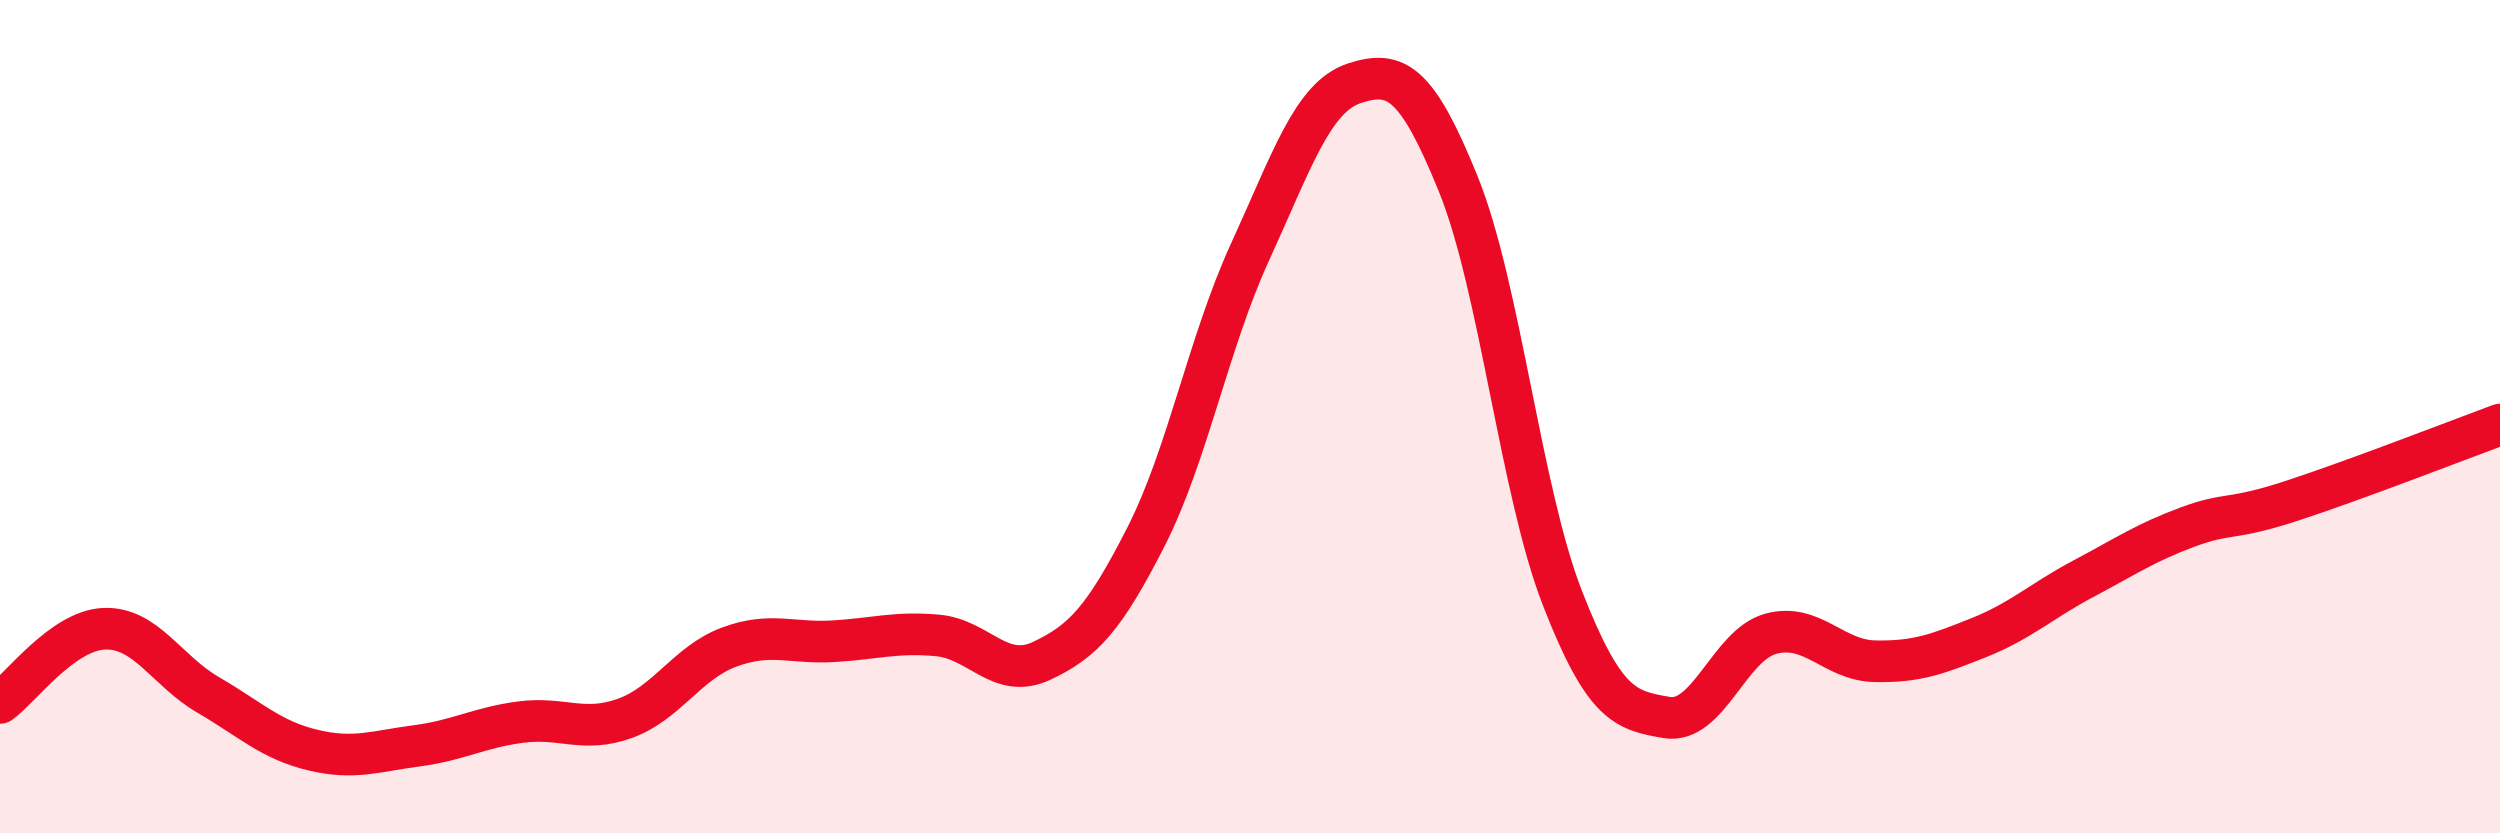
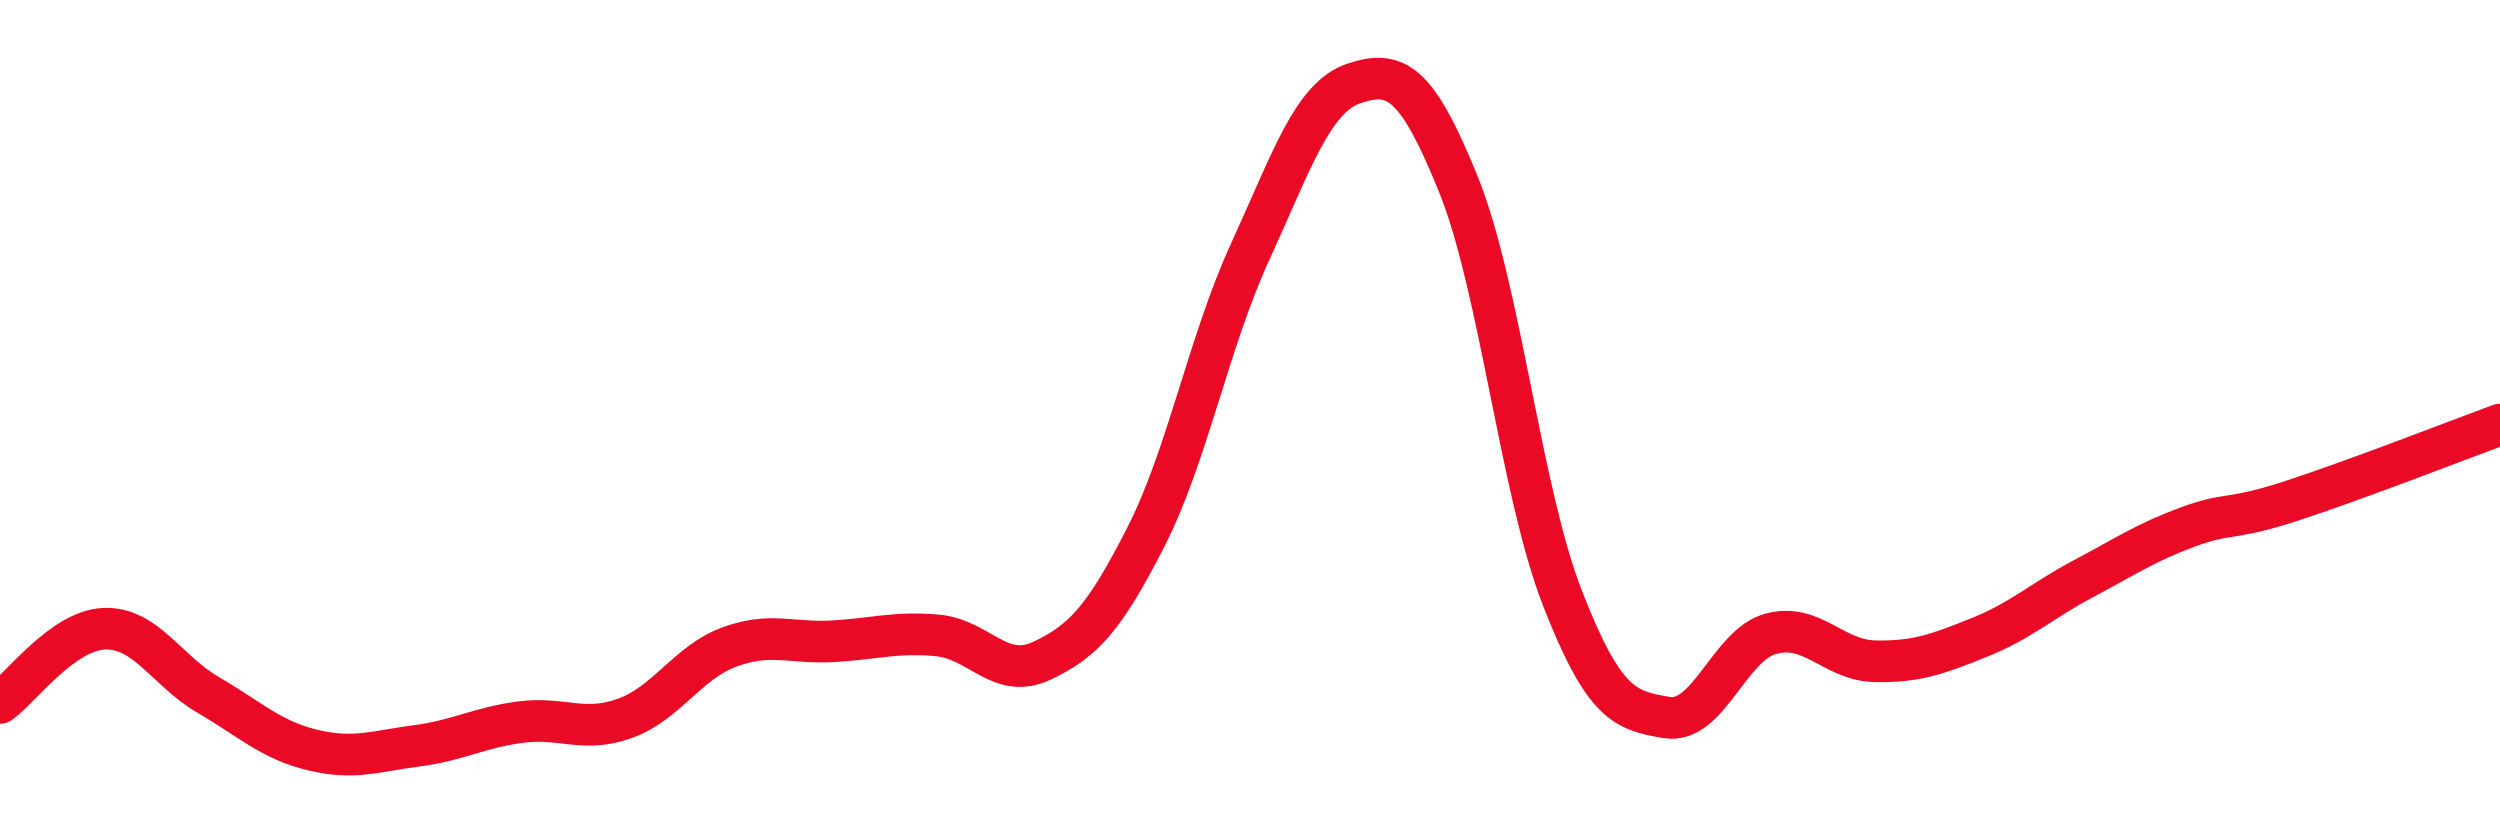
<svg xmlns="http://www.w3.org/2000/svg" width="60" height="20" viewBox="0 0 60 20">
-   <path d="M 0,16.87 C 0.5,16.51 1.5,15.13 2.5,15.09 C 3.5,15.05 4,16.1 5,16.68 C 6,17.26 6.5,17.76 7.5,18 C 8.5,18.24 9,18.03 10,17.9 C 11,17.77 11.5,17.46 12.5,17.33 C 13.5,17.2 14,17.6 15,17.24 C 16,16.88 16.5,15.9 17.5,15.53 C 18.5,15.16 19,15.45 20,15.39 C 21,15.33 21.5,15.16 22.5,15.25 C 23.5,15.34 24,16.33 25,15.86 C 26,15.39 26.5,14.85 27.5,12.89 C 28.5,10.93 29,8.23 30,6.05 C 31,3.87 31.5,2.33 32.5,2 C 33.5,1.67 34,1.95 35,4.42 C 36,6.89 36.5,11.8 37.5,14.36 C 38.5,16.92 39,17.05 40,17.22 C 41,17.39 41.5,15.48 42.5,15.21 C 43.5,14.94 44,15.85 45,15.87 C 46,15.89 46.5,15.7 47.5,15.3 C 48.5,14.9 49,14.42 50,13.89 C 51,13.36 51.5,13.02 52.5,12.65 C 53.5,12.28 53.5,12.51 55,12.02 C 56.5,11.53 59,10.56 60,10.19L60 20L0 20Z" fill="#EB0A25" opacity="0.1" stroke-linecap="round" stroke-linejoin="round" />
  <path d="M 0,16.87 C 0.5,16.51 1.5,15.13 2.5,15.09 C 3.5,15.05 4,16.1 5,16.68 C 6,17.26 6.5,17.76 7.5,18 C 8.5,18.24 9,18.03 10,17.9 C 11,17.77 11.5,17.46 12.5,17.33 C 13.5,17.2 14,17.6 15,17.24 C 16,16.88 16.5,15.9 17.5,15.53 C 18.5,15.16 19,15.45 20,15.39 C 21,15.33 21.5,15.16 22.5,15.25 C 23.5,15.34 24,16.33 25,15.86 C 26,15.39 26.5,14.85 27.5,12.89 C 28.5,10.93 29,8.23 30,6.05 C 31,3.87 31.5,2.33 32.5,2 C 33.5,1.67 34,1.95 35,4.42 C 36,6.89 36.5,11.8 37.5,14.36 C 38.5,16.92 39,17.05 40,17.22 C 41,17.39 41.5,15.48 42.5,15.21 C 43.5,14.94 44,15.85 45,15.87 C 46,15.89 46.5,15.7 47.5,15.3 C 48.5,14.9 49,14.42 50,13.89 C 51,13.36 51.5,13.02 52.5,12.65 C 53.5,12.28 53.5,12.51 55,12.02 C 56.5,11.53 59,10.56 60,10.19" stroke="#EB0A25" stroke-width="1" fill="none" stroke-linecap="round" stroke-linejoin="round" />
</svg>